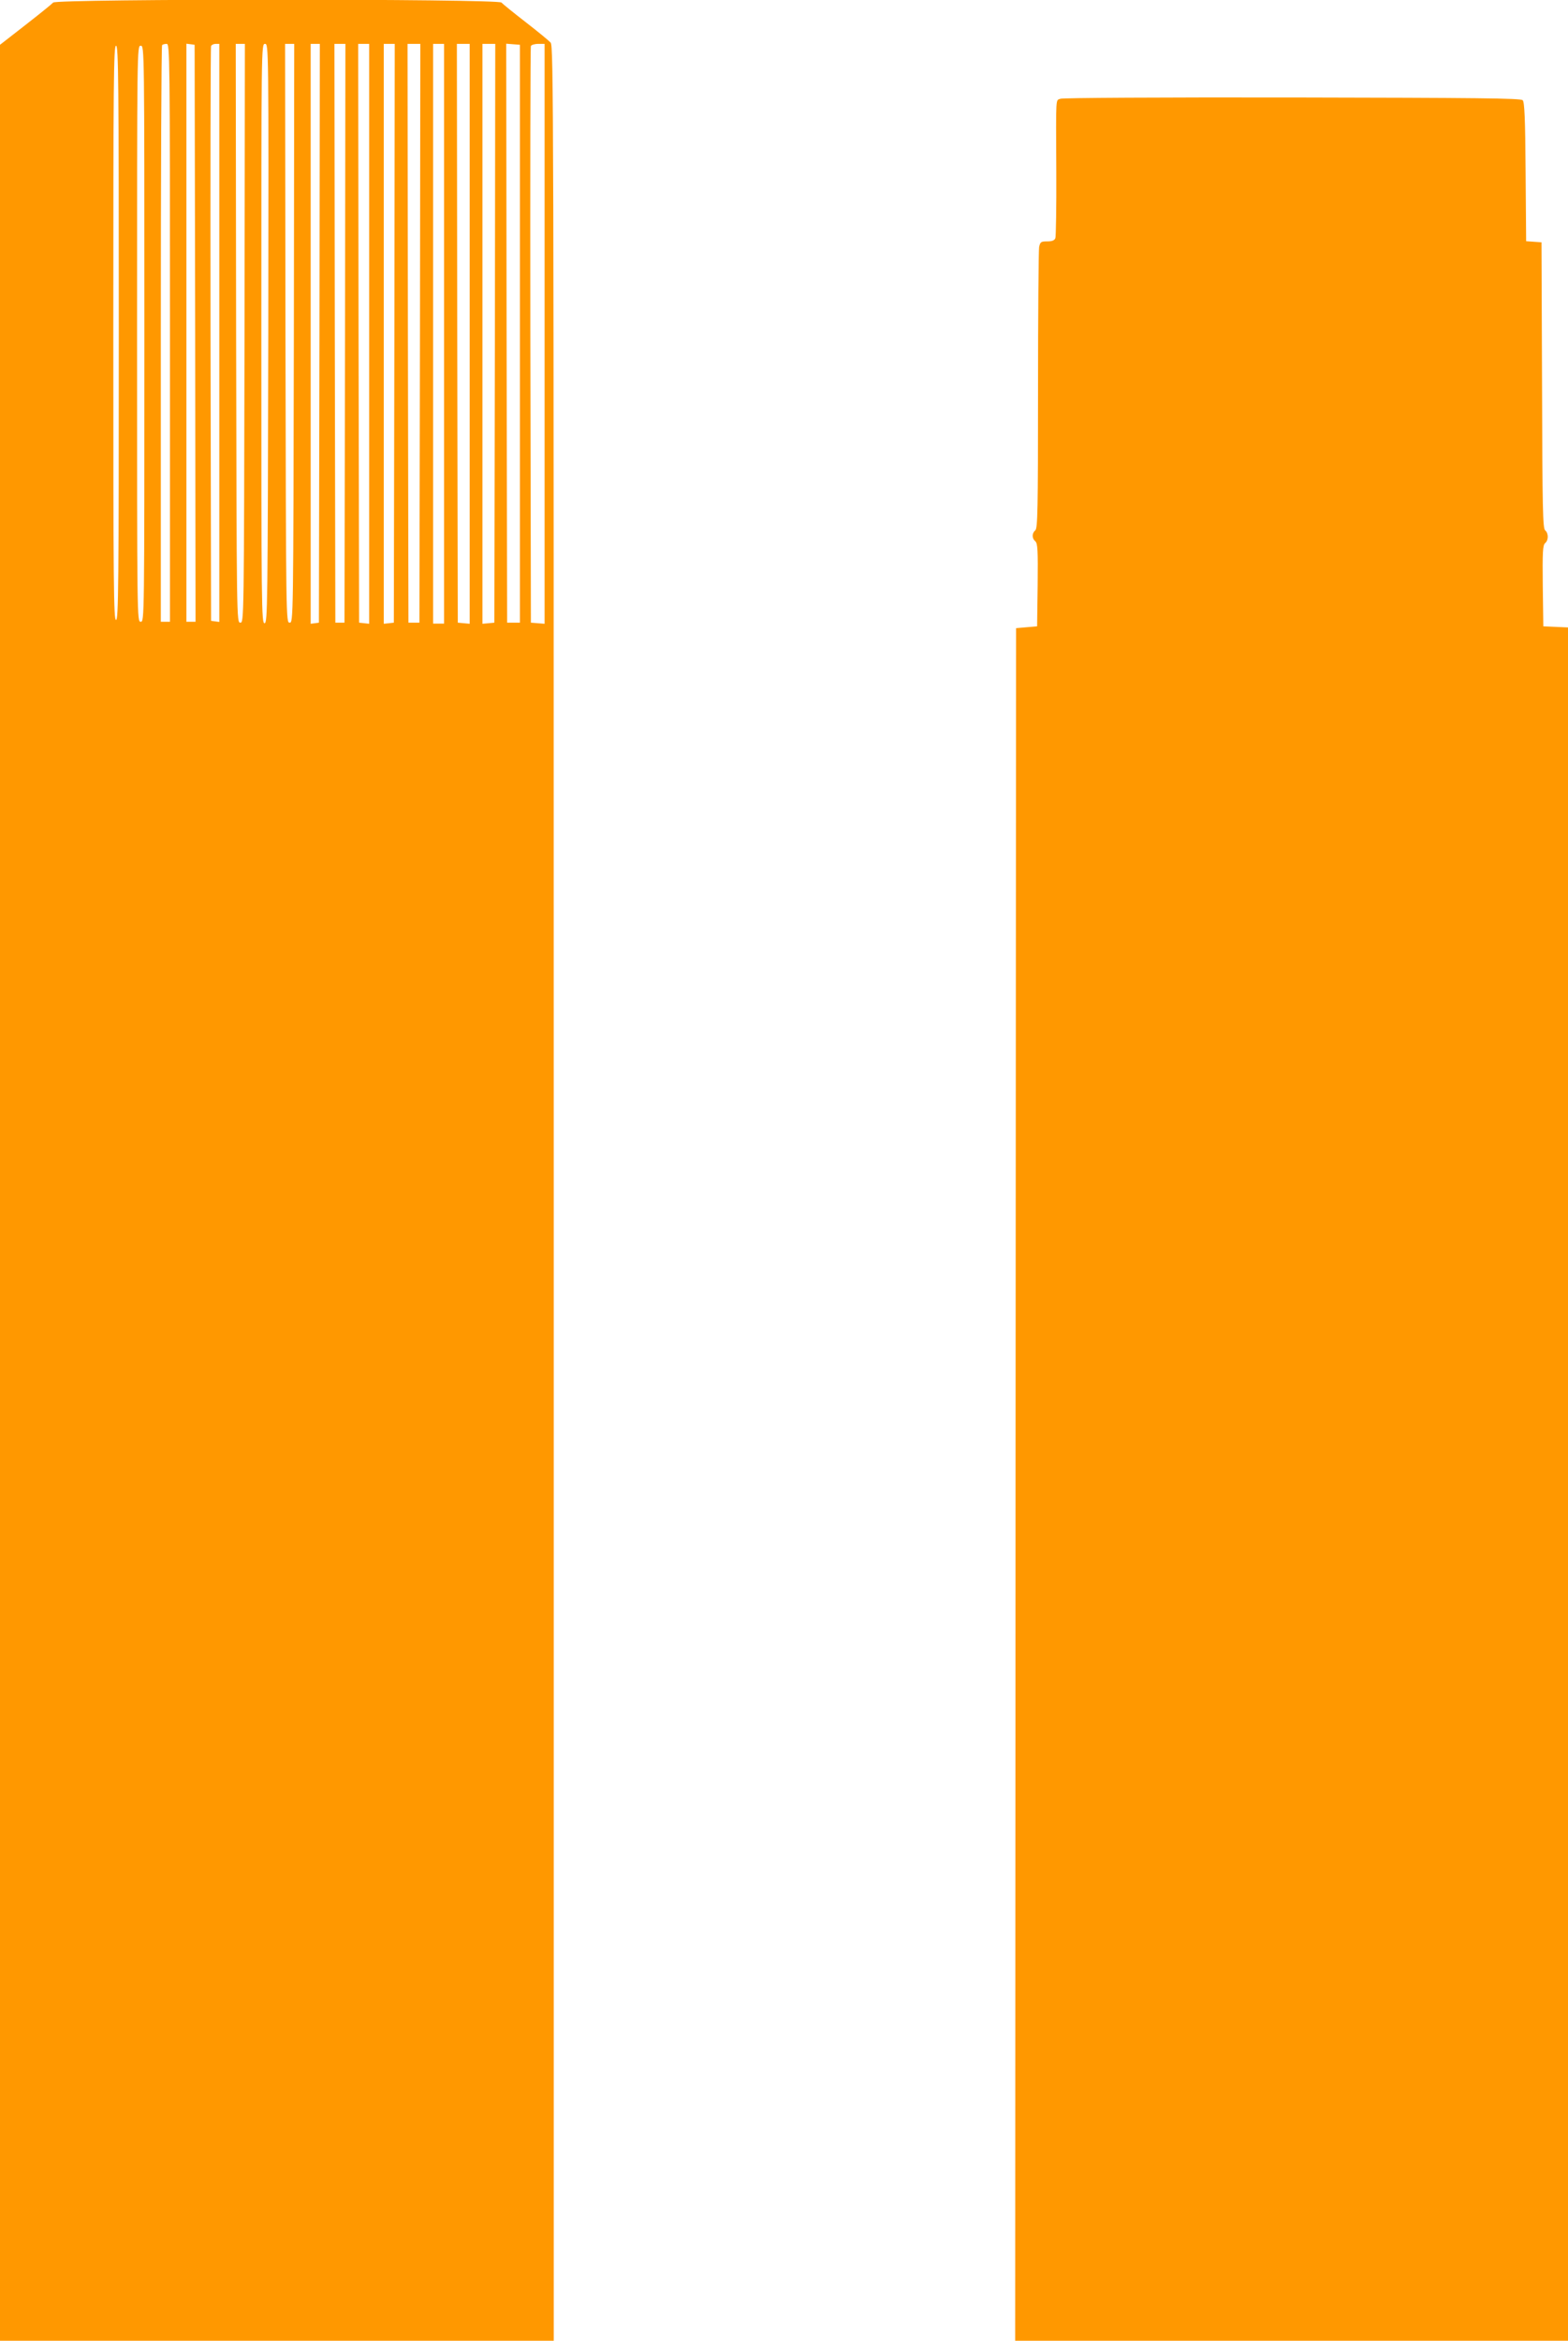
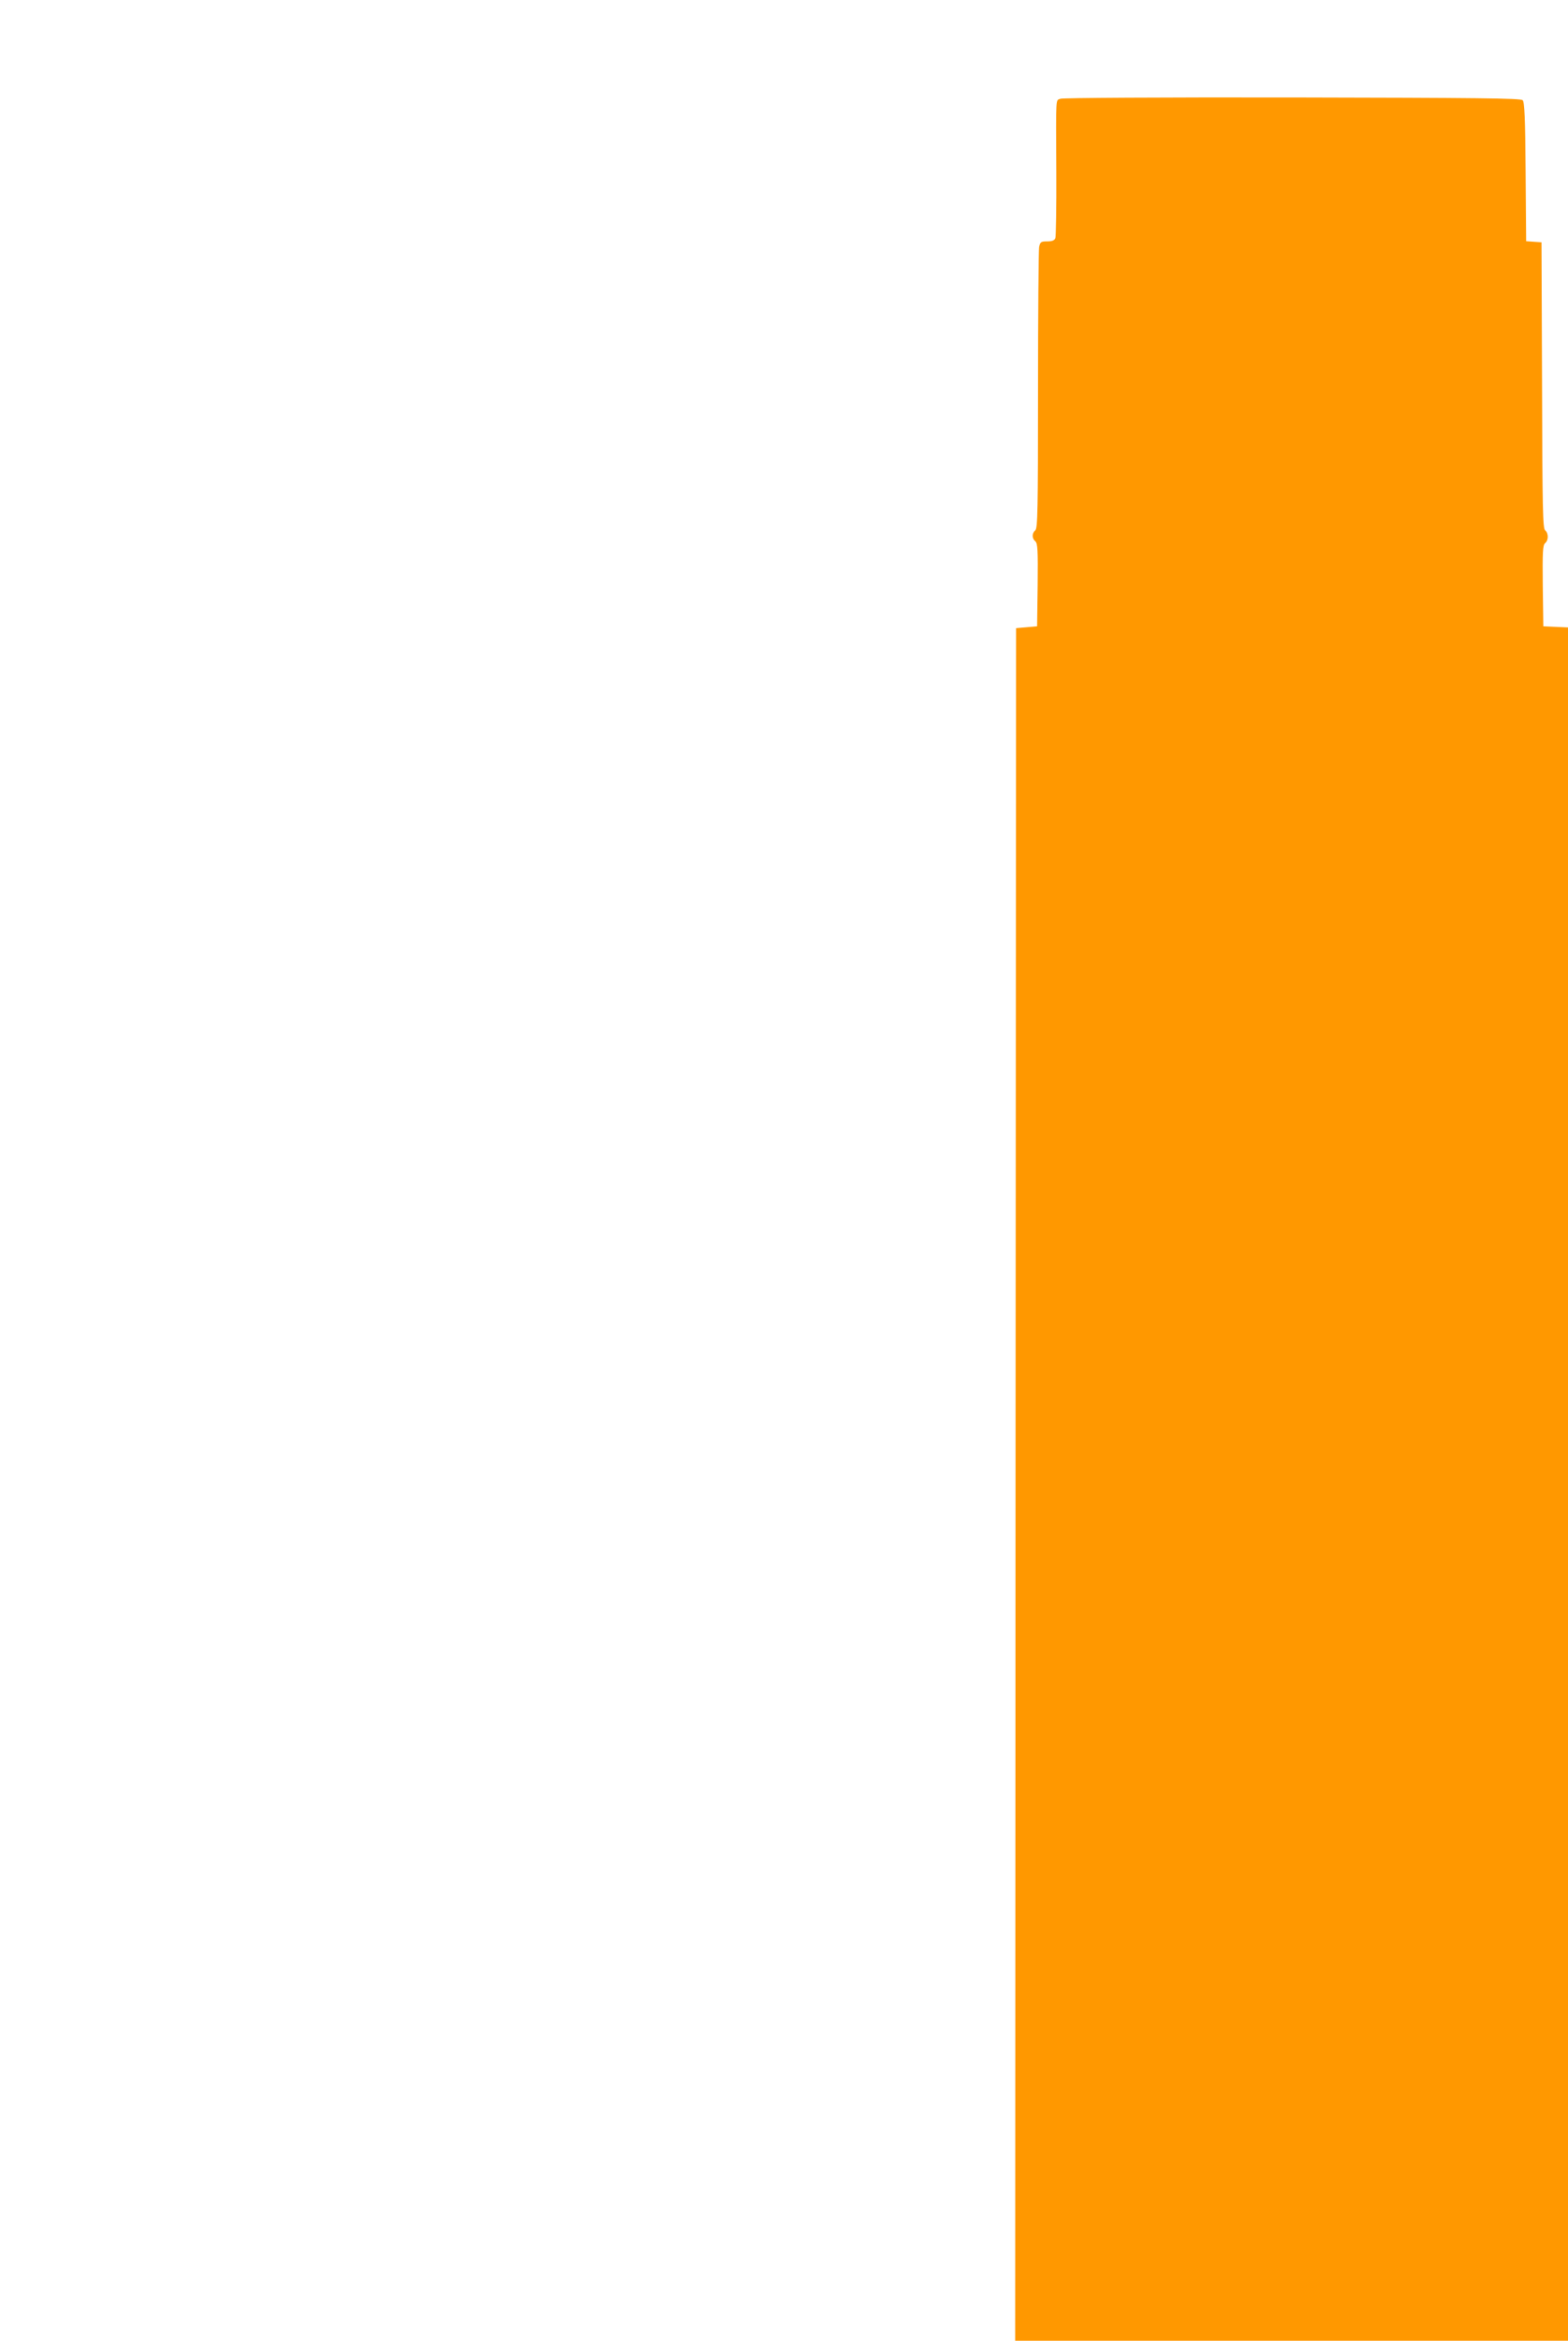
<svg xmlns="http://www.w3.org/2000/svg" version="1.0" width="858pt" height="1280pt" viewBox="0 0 858 1280" preserveAspectRatio="xMidYMid meet">
  <g transform="translate(0,1280) scale(0.1,-0.1)" fill="#ff9800" stroke="none">
-     <path d="M291 12786 c-6 -7 -74 -62 -151 -122 l-140 -109 0 -6277 0 -6278 1515 0 1515 0 0 6274 c0 5965 -1 6275 -17 6293 -10 11 -72 62 -138 113 -66 51 -125 99 -131 106 -17 21 -2436 21 -2453 0z m639 -1806 l0 -1580 -25 0 -25 0 0 1573 c0 866 3 1577 7 1580 3 4 15 7 25 7 17 0 18 -55 18 -1580z m138 -2 l2 -1578 -25 0 -25 0 0 1581 0 1580 23 -3 22 -3 3 -1577z m132 1 l0 -1580 -22 3 -23 3 -3 1565 c-1 861 0 1571 3 1578 2 6 14 12 25 12 l20 0 0 -1581z m138 -1 c-3 -1575 -3 -1583 -23 -1583 -20 0 -20 8 -23 1583 l-2 1582 25 0 25 0 -2 -1582z m130 0 c-3 -1498 -4 -1583 -20 -1586 -17 -3 -18 77 -18 1582 0 1580 0 1586 20 1586 20 0 20 -5 18 -1582z m140 0 c-3 -1575 -3 -1583 -23 -1583 -20 0 -20 8 -23 1583 l-2 1582 25 0 25 0 -2 -1582z m140 0 l-3 -1583 -22 -3 -23 -3 0 1585 0 1586 25 0 25 0 -2 -1582z m140 0 l-3 -1583 -25 0 -25 0 -3 1583 -2 1582 30 0 30 0 -2 -1582z m132 -4 l0 -1585 -27 3 -28 3 -3 1583 -2 1582 30 0 30 0 0 -1586z m138 4 l-3 -1583 -27 -3 -28 -3 0 1585 0 1586 30 0 30 0 -2 -1582z m140 0 l-3 -1583 -30 0 -30 0 -3 1583 -2 1582 35 0 35 0 -2 -1582z m132 -3 l0 -1585 -30 0 -30 0 0 1585 0 1585 30 0 30 0 0 -1585z m140 -1 l0 -1585 -32 3 -33 3 -3 1583 -2 1582 35 0 35 0 0 -1586z m138 4 l-3 -1583 -32 -3 -33 -3 0 1585 0 1586 35 0 35 0 -2 -1582z m137 -3 l0 -1580 -35 0 -35 0 -3 1583 -2 1583 37 -3 38 -3 0 -1580z m135 -1 l0 -1585 -37 3 -38 3 -3 1570 c-1 864 0 1576 3 1583 2 6 20 12 40 12 l35 0 0 -1586z m-2330 6 c0 -1389 -2 -1570 -15 -1570 -13 0 -15 181 -15 1570 0 1389 2 1570 15 1570 13 0 15 -181 15 -1570z m140 -5 c0 -1568 0 -1575 -20 -1575 -20 0 -20 7 -20 1575 0 1568 0 1575 20 1575 20 0 20 -7 20 -1575z" />
    <path d="M5803 12260 c-27 -11 -25 27 -23 -400 1 -190 -2 -353 -5 -362 -5 -13 -18 -18 -45 -18 -34 0 -38 -3 -44 -31 -3 -17 -6 -370 -6 -784 0 -657 -2 -754 -15 -765 -19 -16 -19 -44 0 -60 13 -11 15 -47 13 -239 l-3 -226 -58 -5 -57 -5 -3 -4683 -2 -4682 1513 0 1512 0 0 4685 0 4684 -67 3 -68 3 -3 221 c-2 188 0 223 13 234 19 16 19 54 0 70 -13 11 -15 115 -17 794 l-3 781 -42 3 -42 3 -3 379 c-2 295 -6 382 -16 392 -10 11 -253 13 -1260 15 -731 1 -1256 -2 -1269 -7z" />
  </g>
</svg>